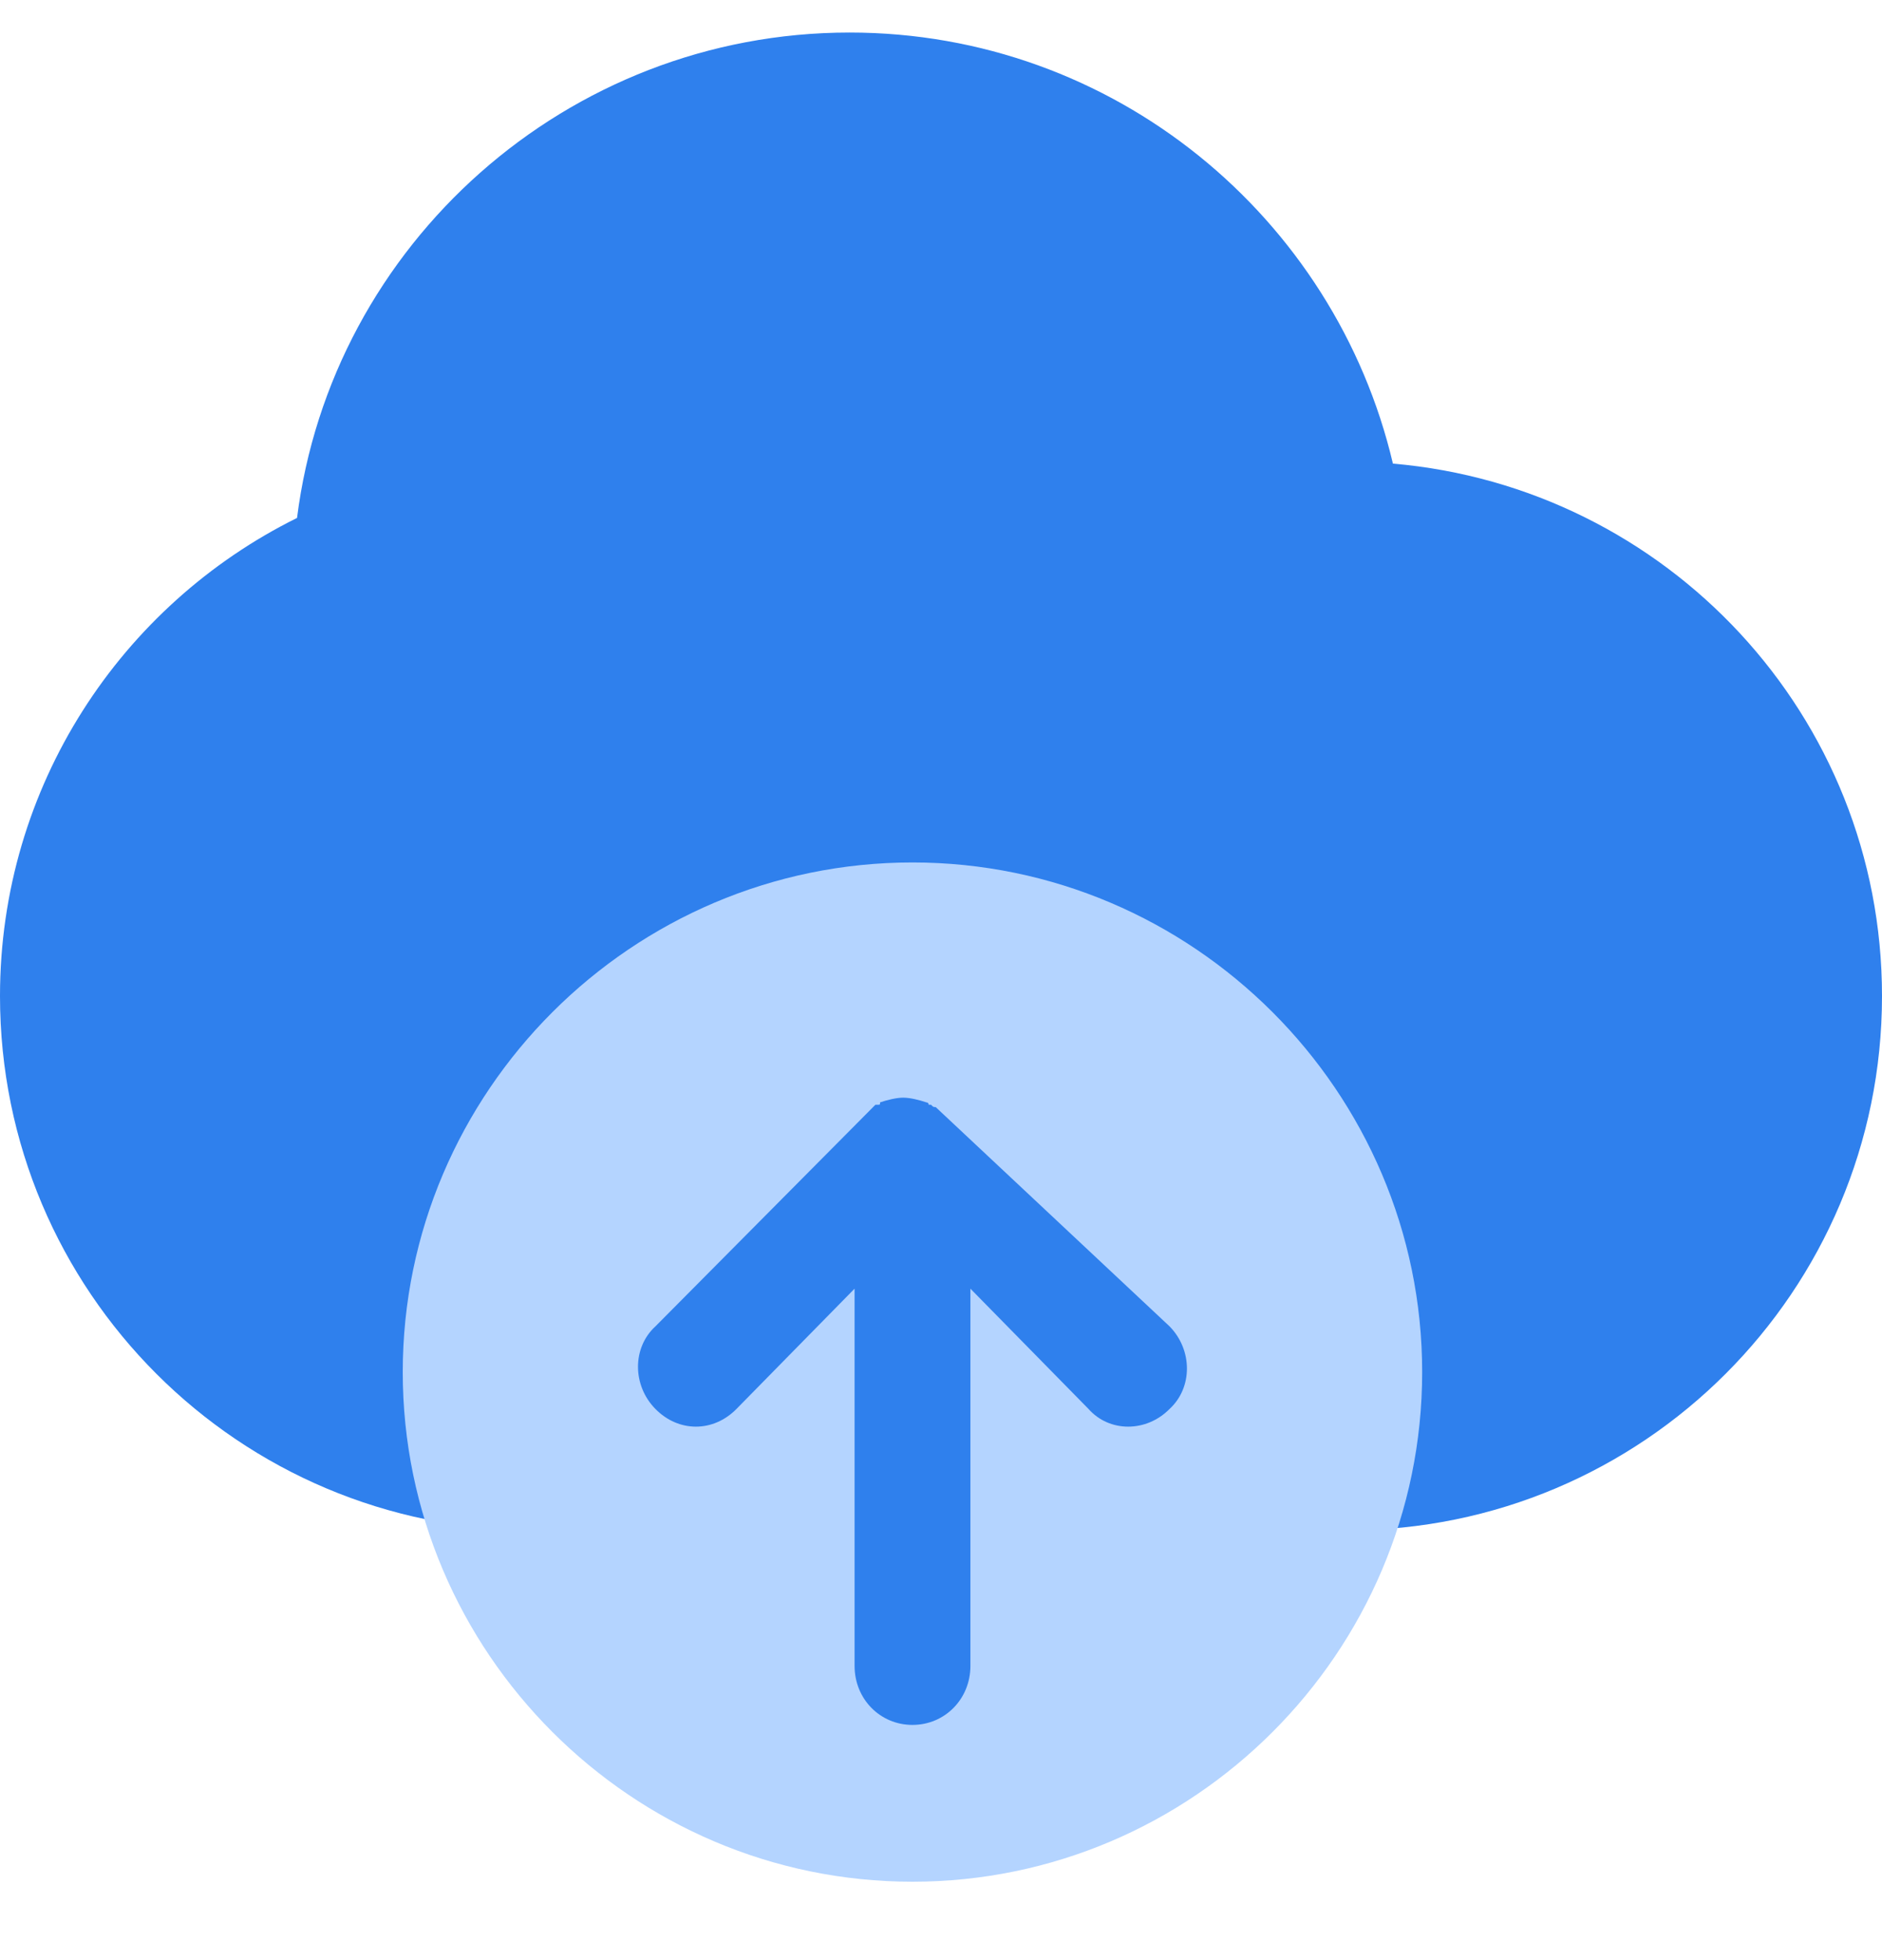
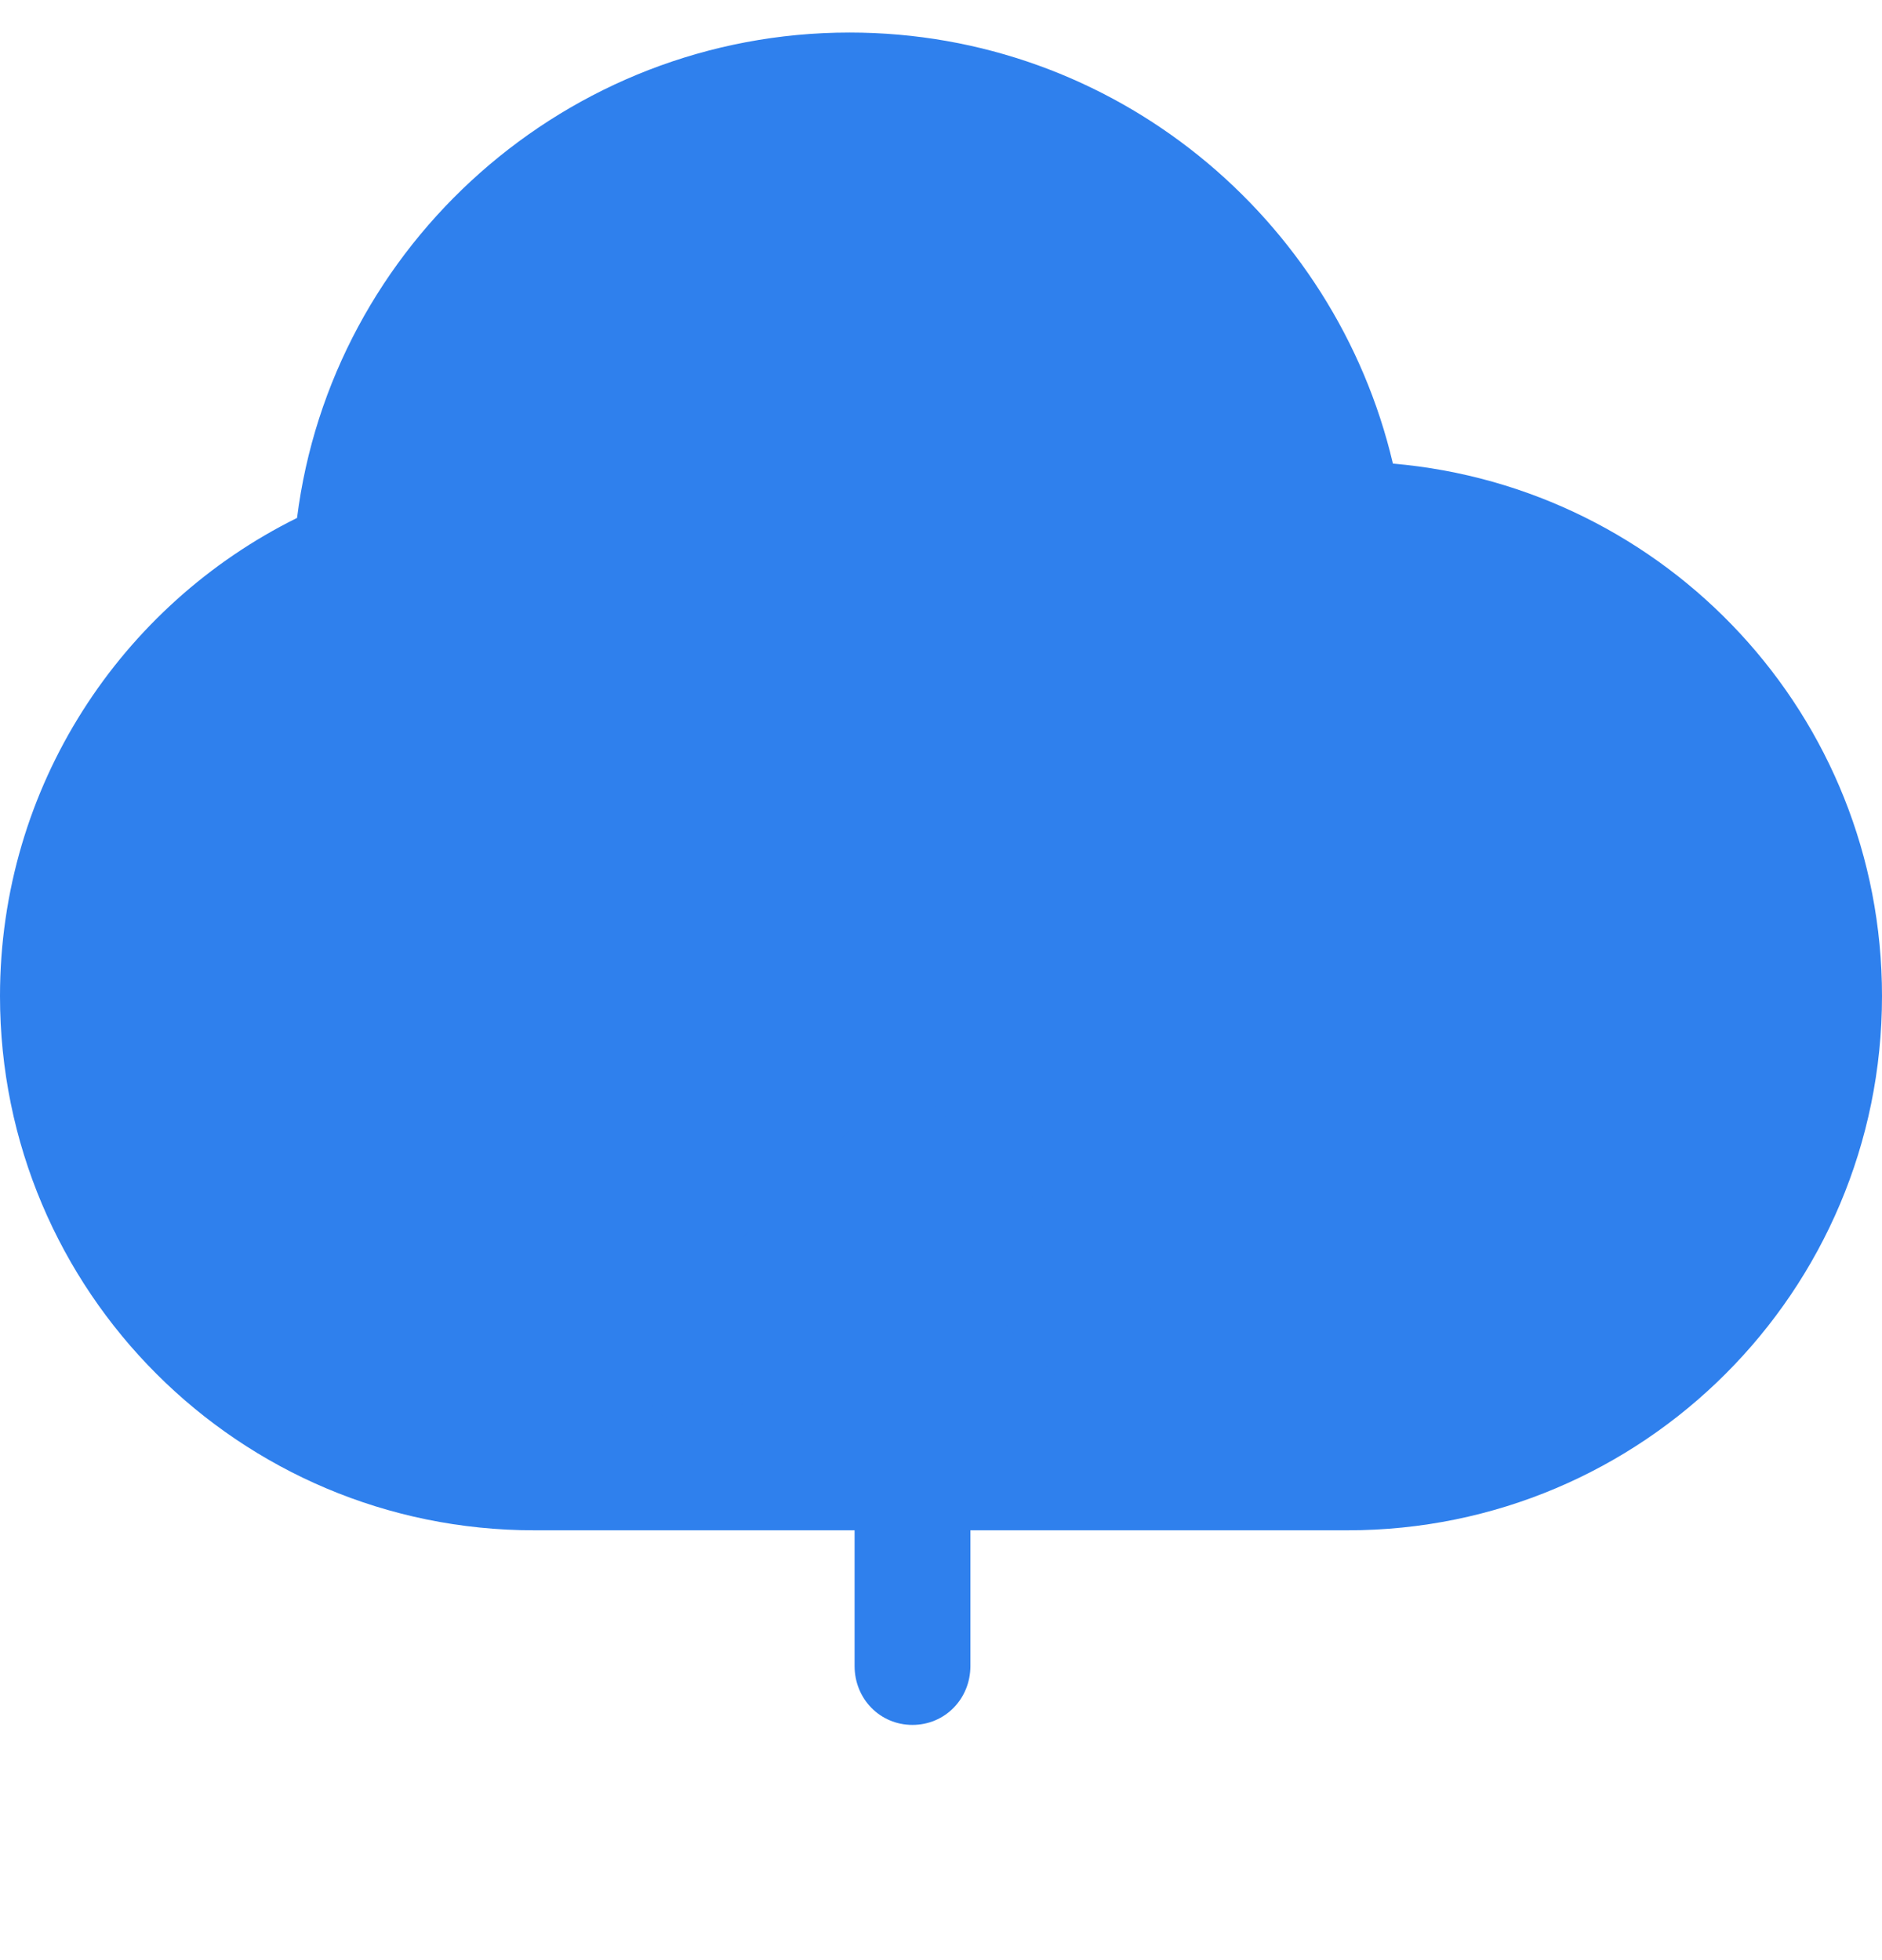
<svg xmlns="http://www.w3.org/2000/svg" width="24" height="25" viewBox="0 0 24 25" fill="none">
  <path fill-rule="evenodd" clip-rule="evenodd" d="M17.763 5.913C21.251 6.213 24 9.124 24 12.704C24 16.469 20.951 19.518 17.186 19.518H6.814C3.049 19.518 0 16.469 0 12.704C0 10.024 1.548 7.715 3.788 6.606C4.227 3.118 7.23 0.415 10.834 0.415C14.206 0.415 17.024 2.771 17.763 5.913Z" fill="#2F80ED" />
-   <path fill-rule="evenodd" clip-rule="evenodd" d="M11.636 24C15.213 24 18.136 21.076 18.136 17.5C18.136 13.924 15.213 11 11.636 11C8.06 11 5.136 13.924 5.136 17.5C5.136 21.076 8.06 24 11.636 24Z" fill="#B4D4FF" />
  <path d="M14.915 16.917C15.21 17.218 15.21 17.699 14.915 17.97C14.619 18.271 14.147 18.271 13.881 17.97L12.375 16.436V21.248C12.375 21.669 12.05 22 11.636 22C11.223 22 10.898 21.669 10.898 21.248V16.436L9.392 17.97C9.096 18.271 8.653 18.271 8.358 17.97C8.062 17.669 8.062 17.188 8.358 16.917L11.134 14.12L11.164 14.09H11.193C11.223 14.09 11.223 14.09 11.223 14.06C11.311 14.03 11.43 14 11.518 14C11.607 14 11.725 14.03 11.813 14.06C11.813 14.06 11.843 14.06 11.843 14.09H11.873C11.902 14.12 11.902 14.12 11.932 14.12L14.915 16.917Z" fill="#2F80ED" />
</svg>